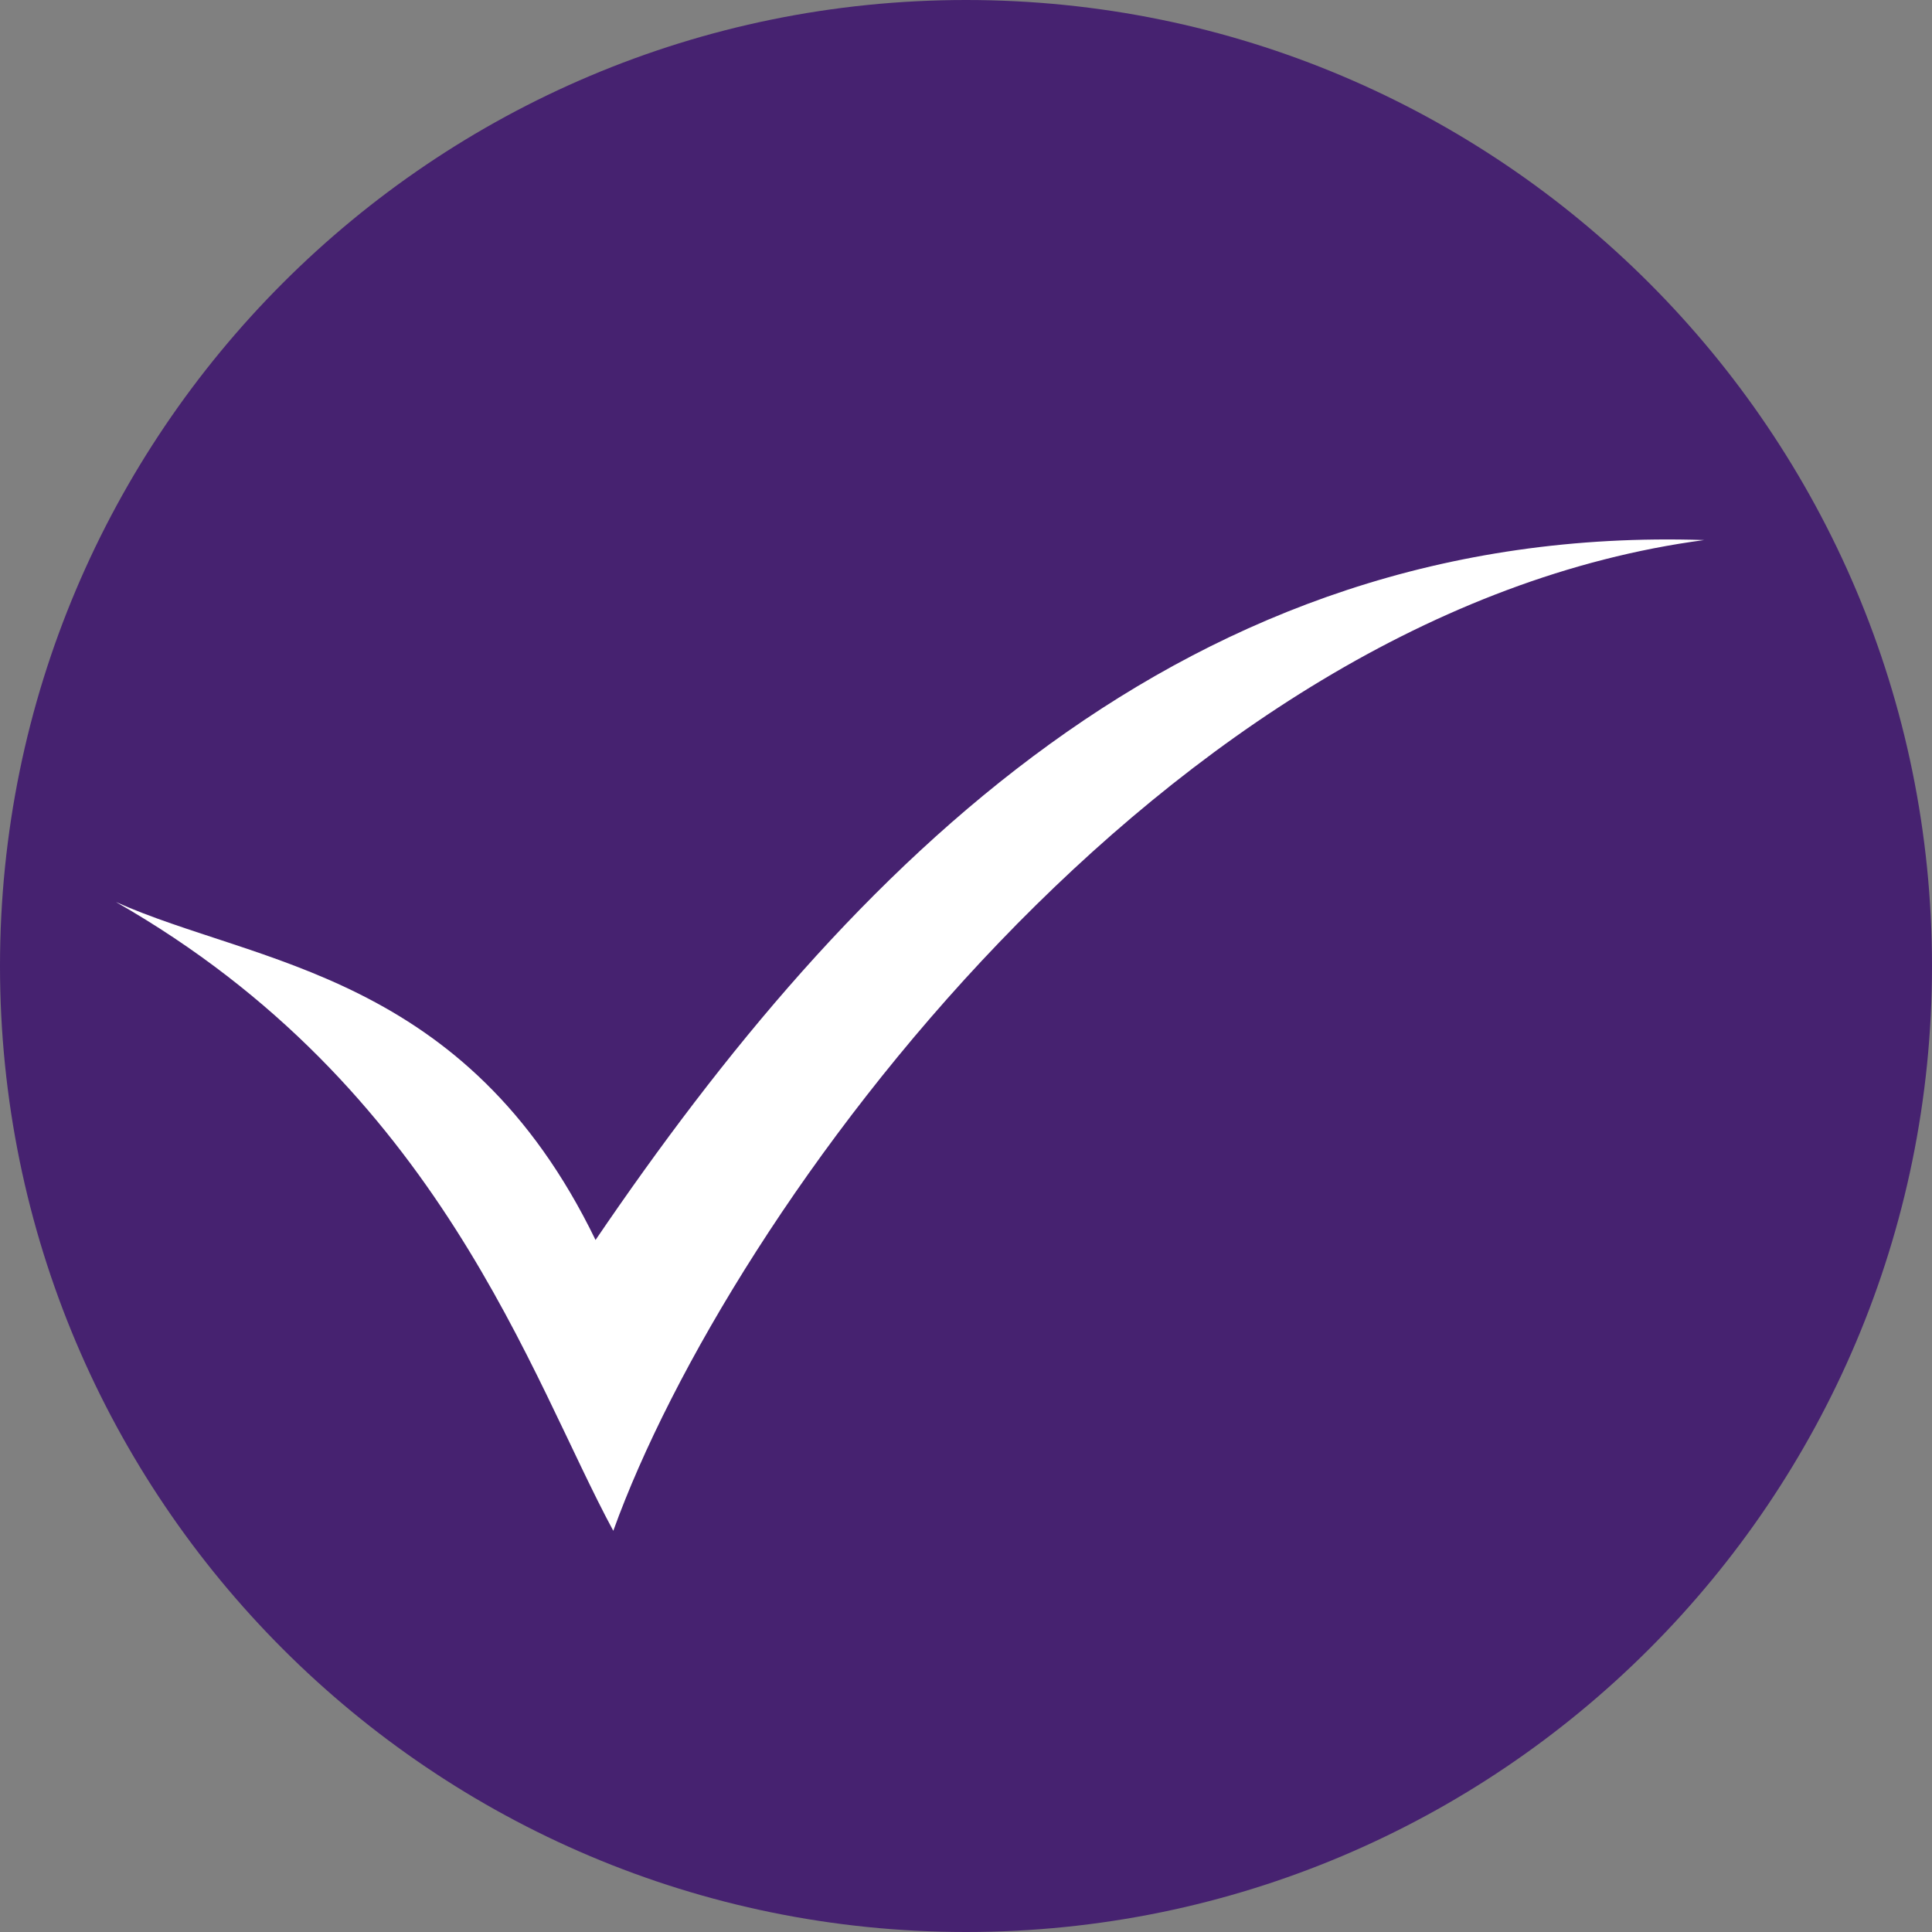
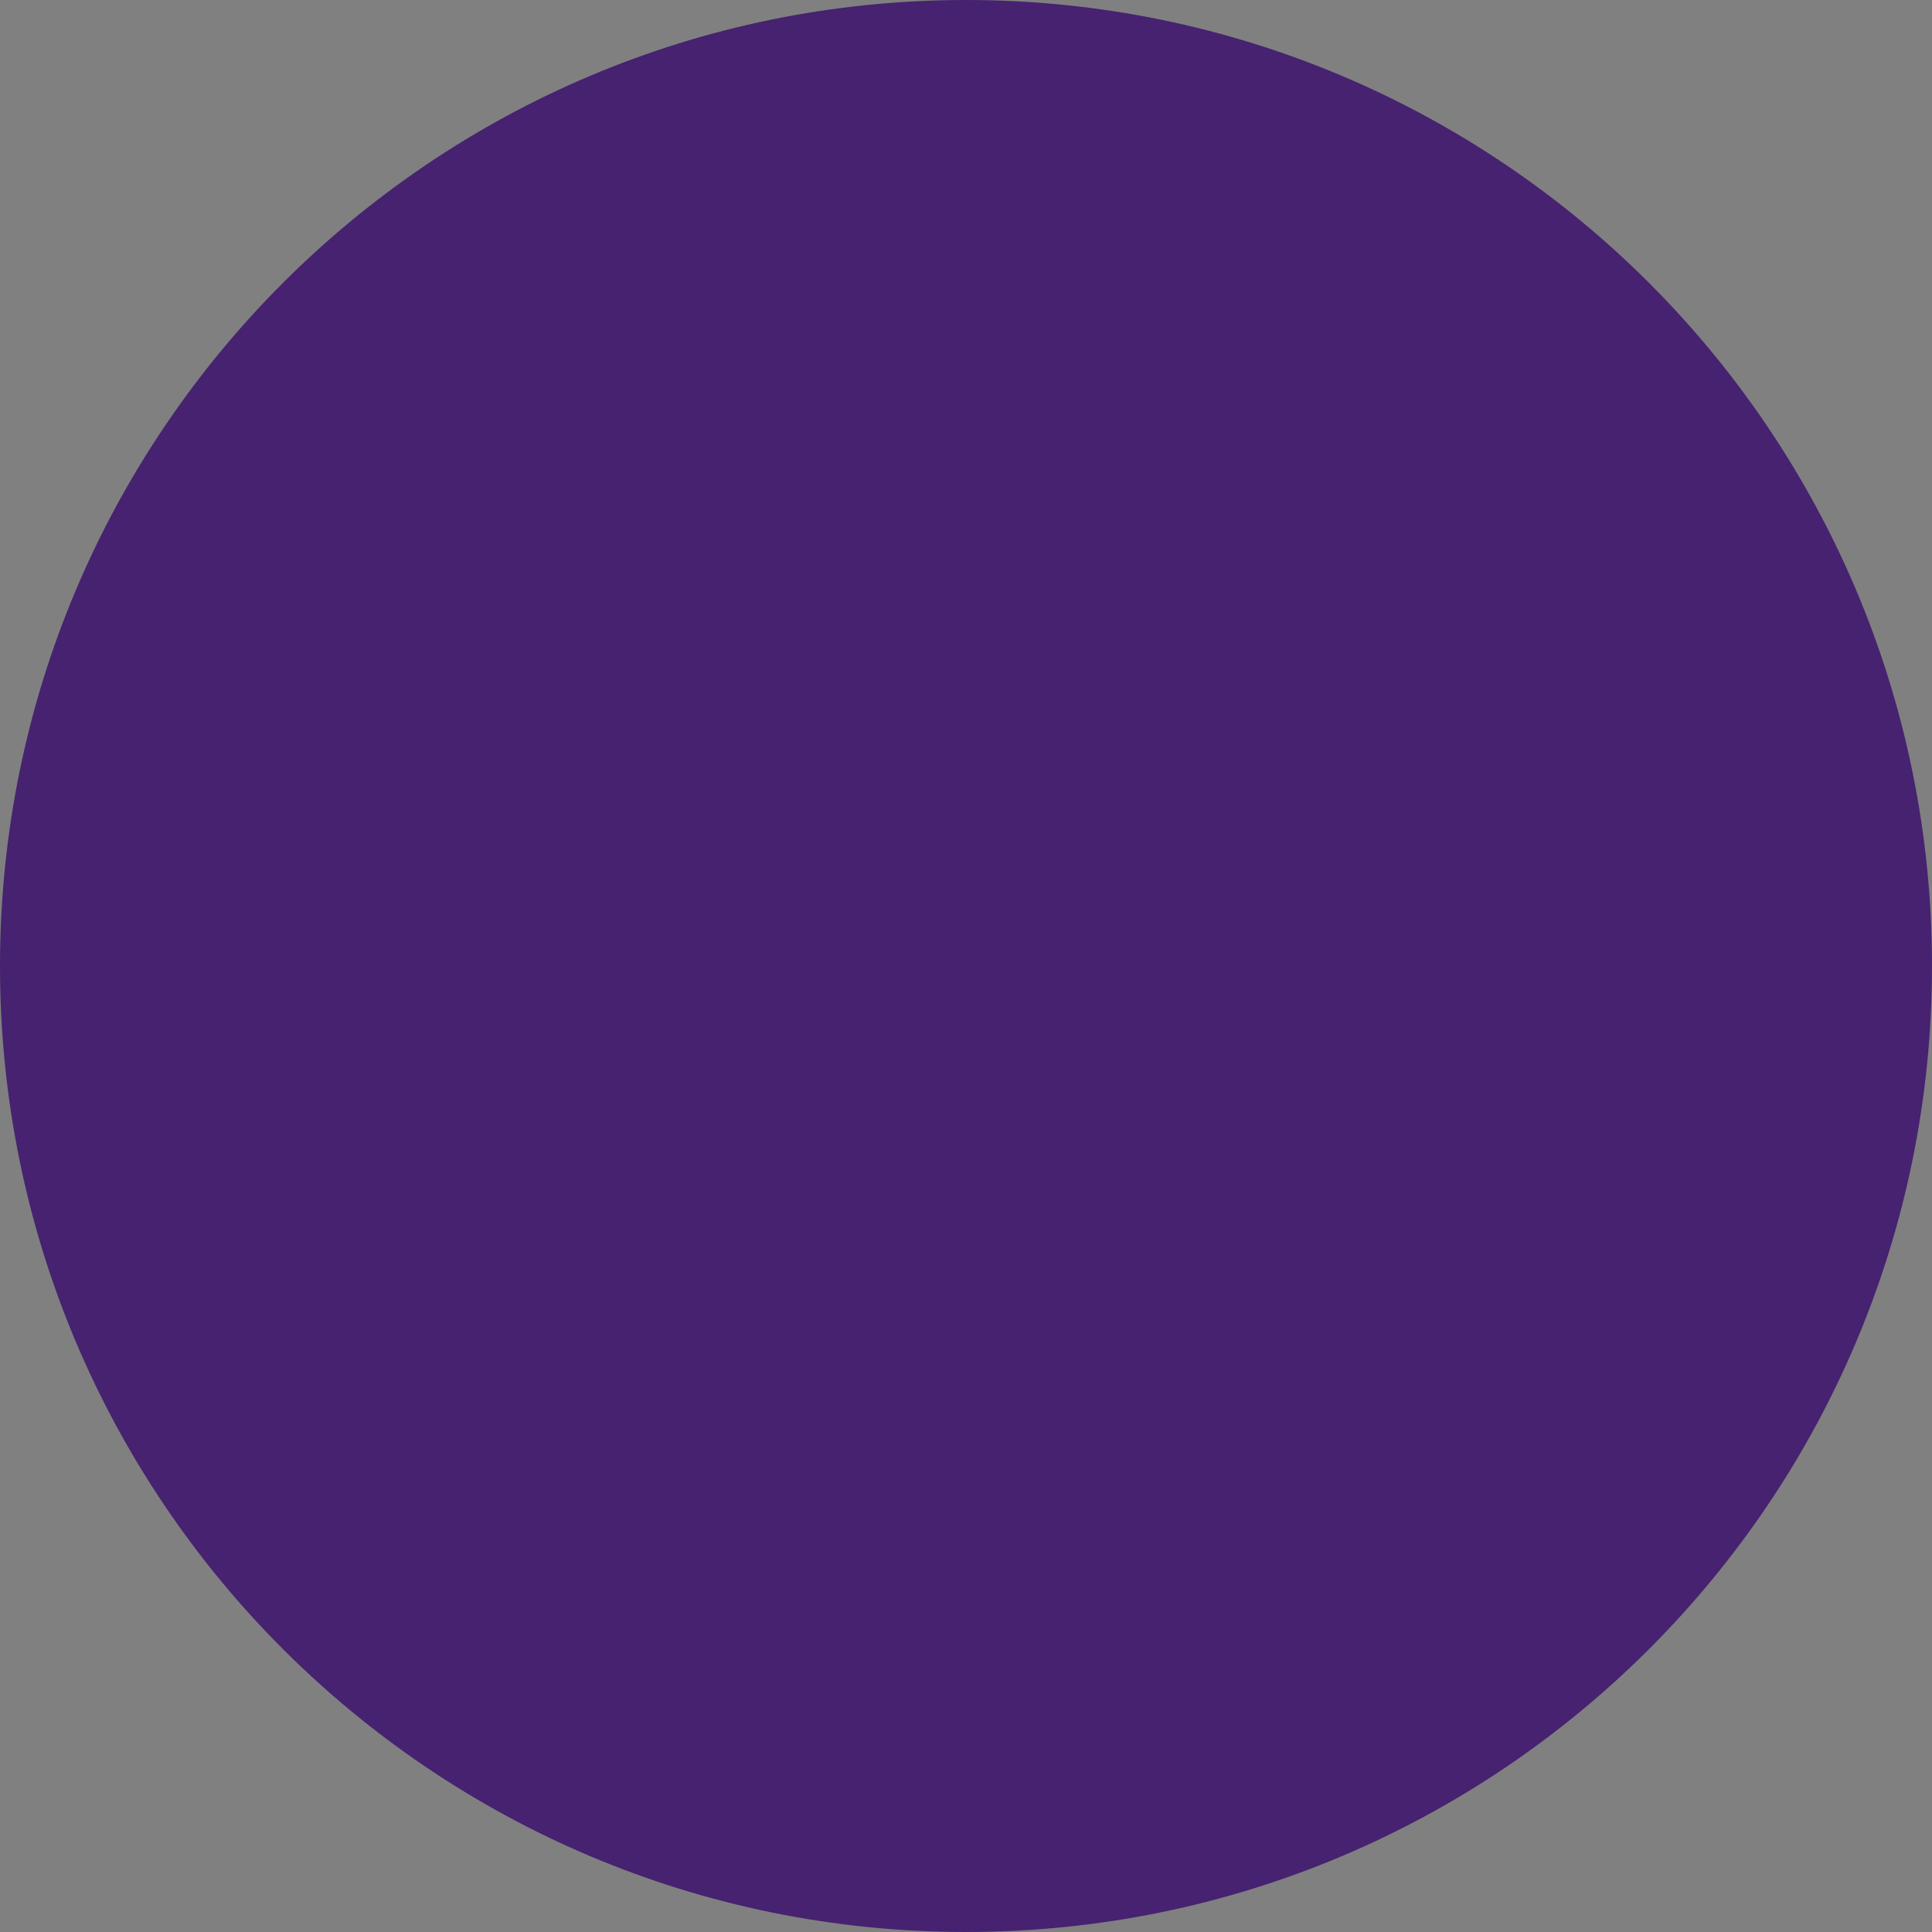
<svg xmlns="http://www.w3.org/2000/svg" width="32" height="32" viewBox="0 0 32 32" fill="none">
  <rect x="0" y="0" width="32" height="32" fill="#808080" stroke="none" />
  <path fill-rule="evenodd" clip-rule="evenodd" d="M16 32C24.837 32 32 24.837 32 16C32 7.163 24.837 0 16 0C7.163 0 0 7.163 0 16C0 24.837 7.163 32 16 32Z" fill="#462270" />
-   <path d="M28.226 8.945C19.615 8.664 14.054 14.374 9.864 20.538C7.714 16.104 4.241 15.98 1.92 14.94C7.293 18.009 8.784 22.816 10.158 25.355C12.072 20.046 19.275 10.135 28.226 8.945Z" fill="white" />
</svg>